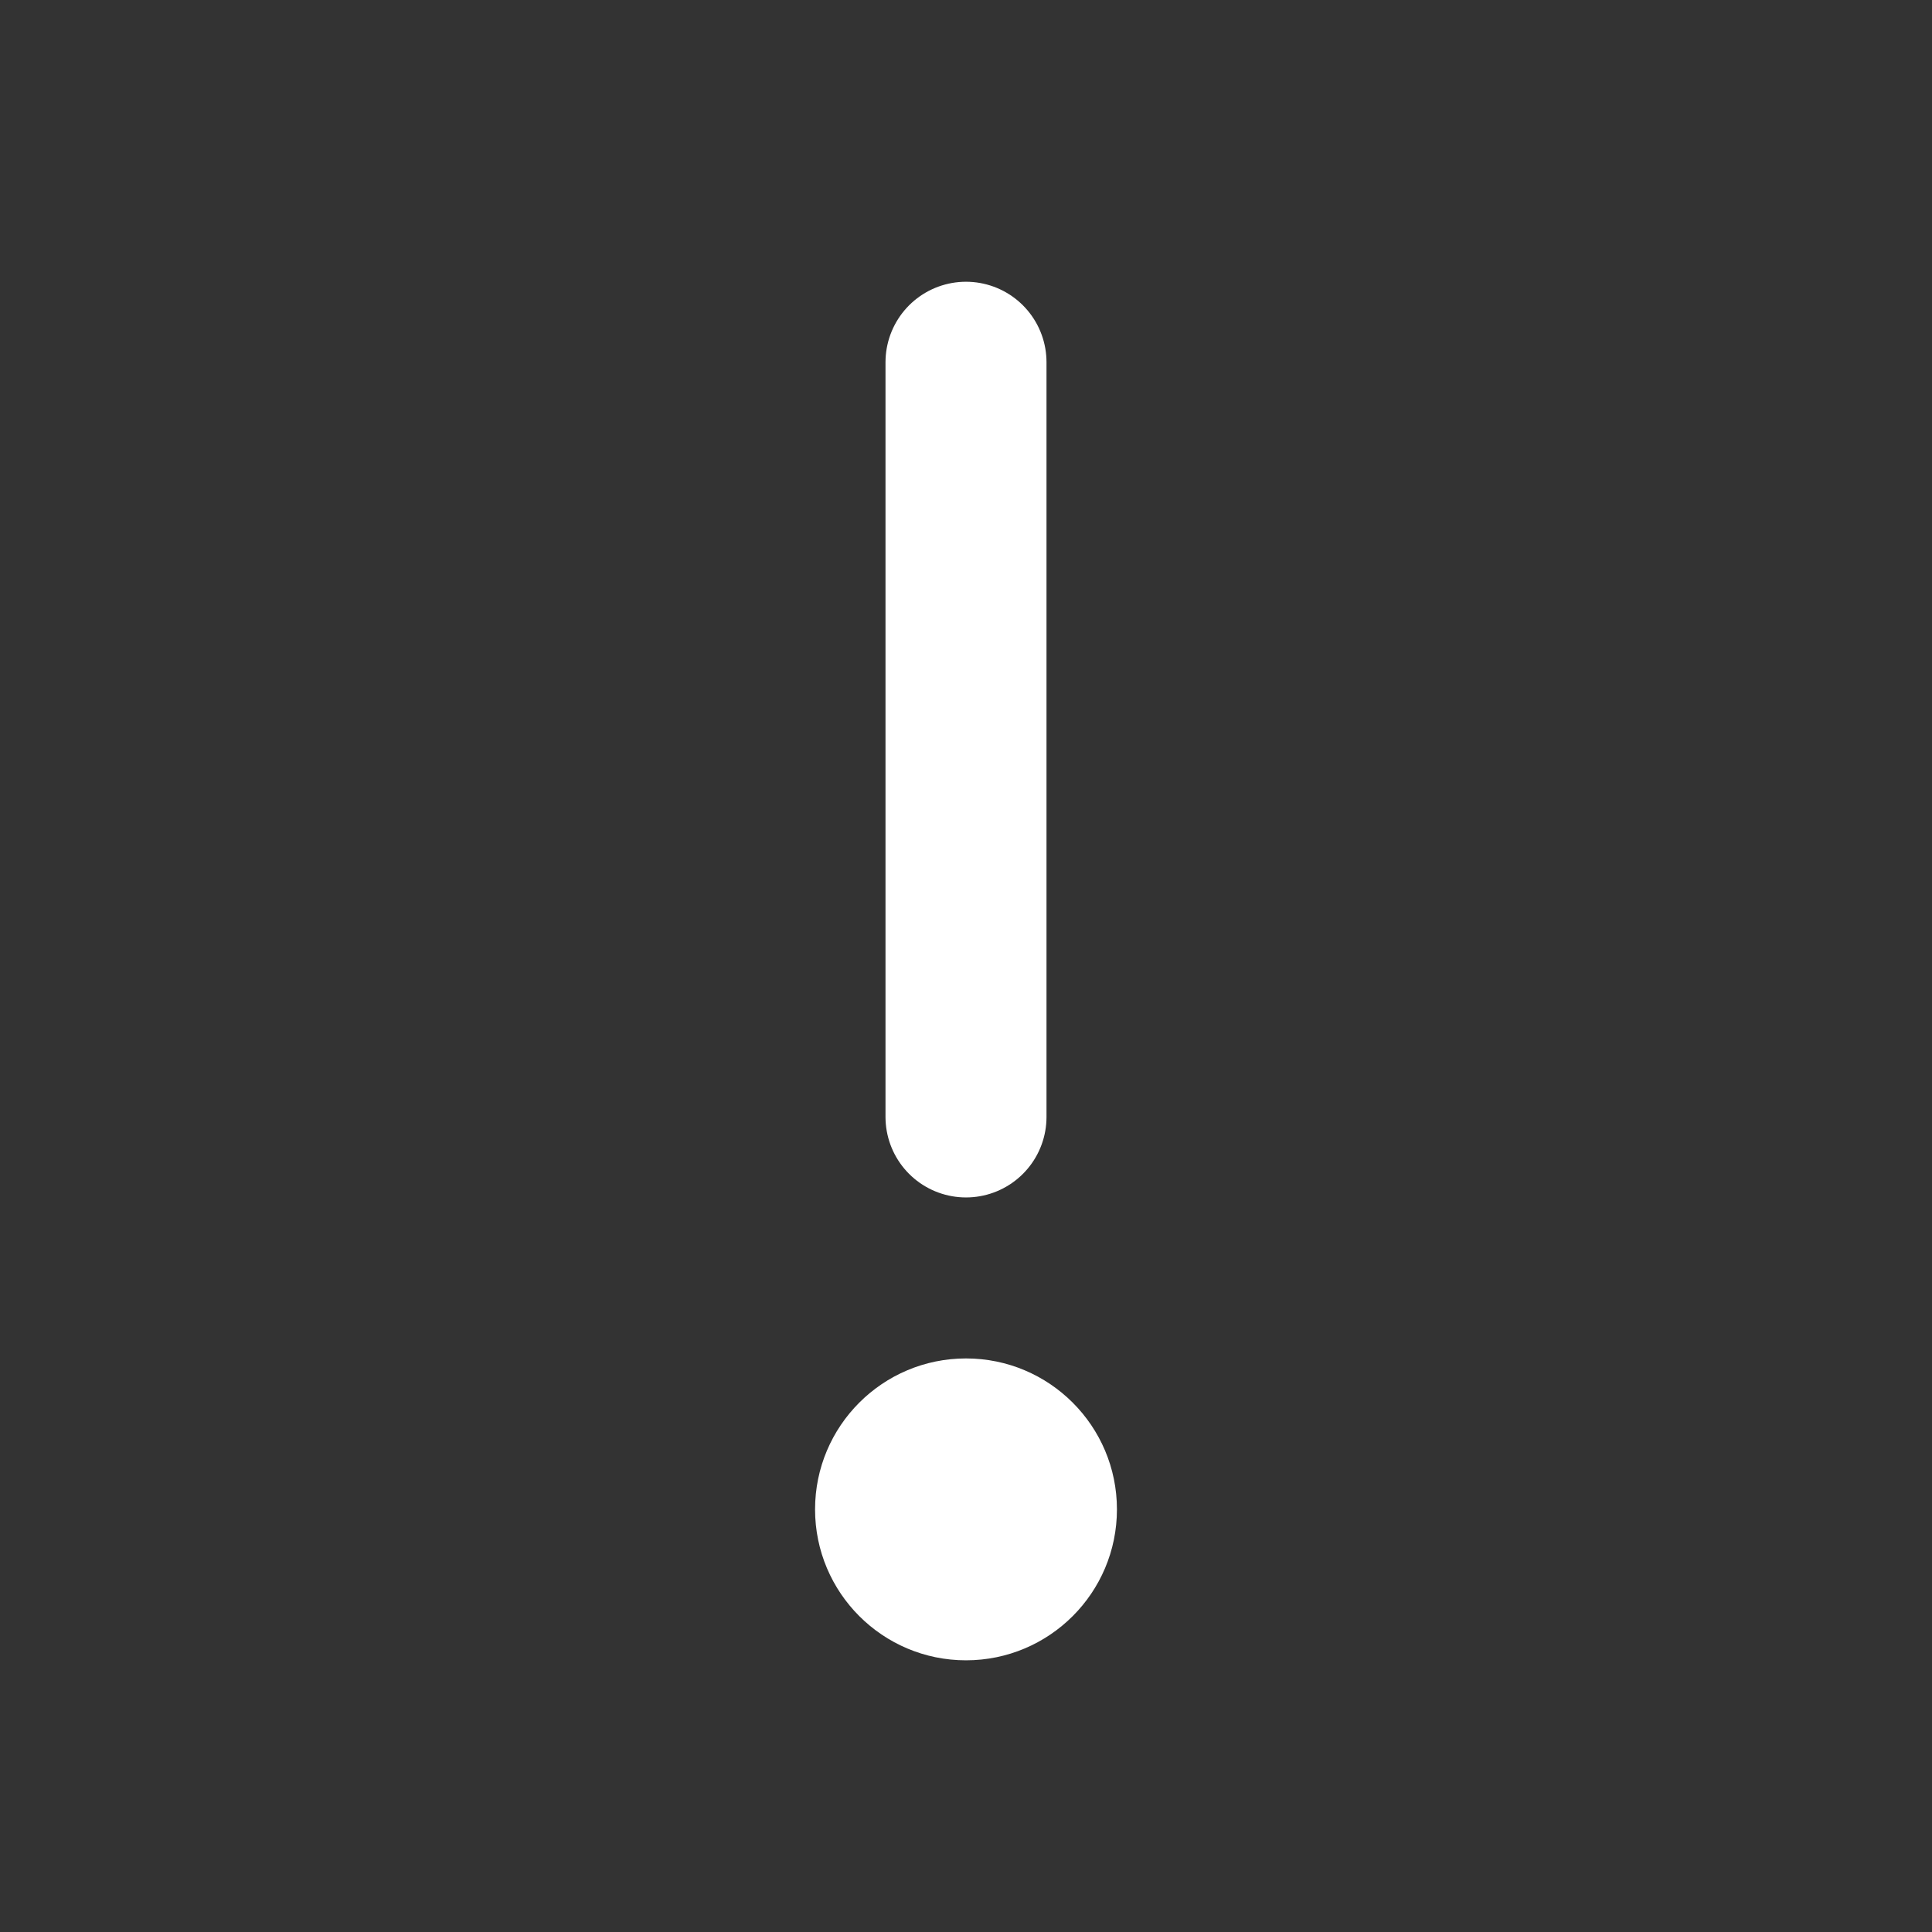
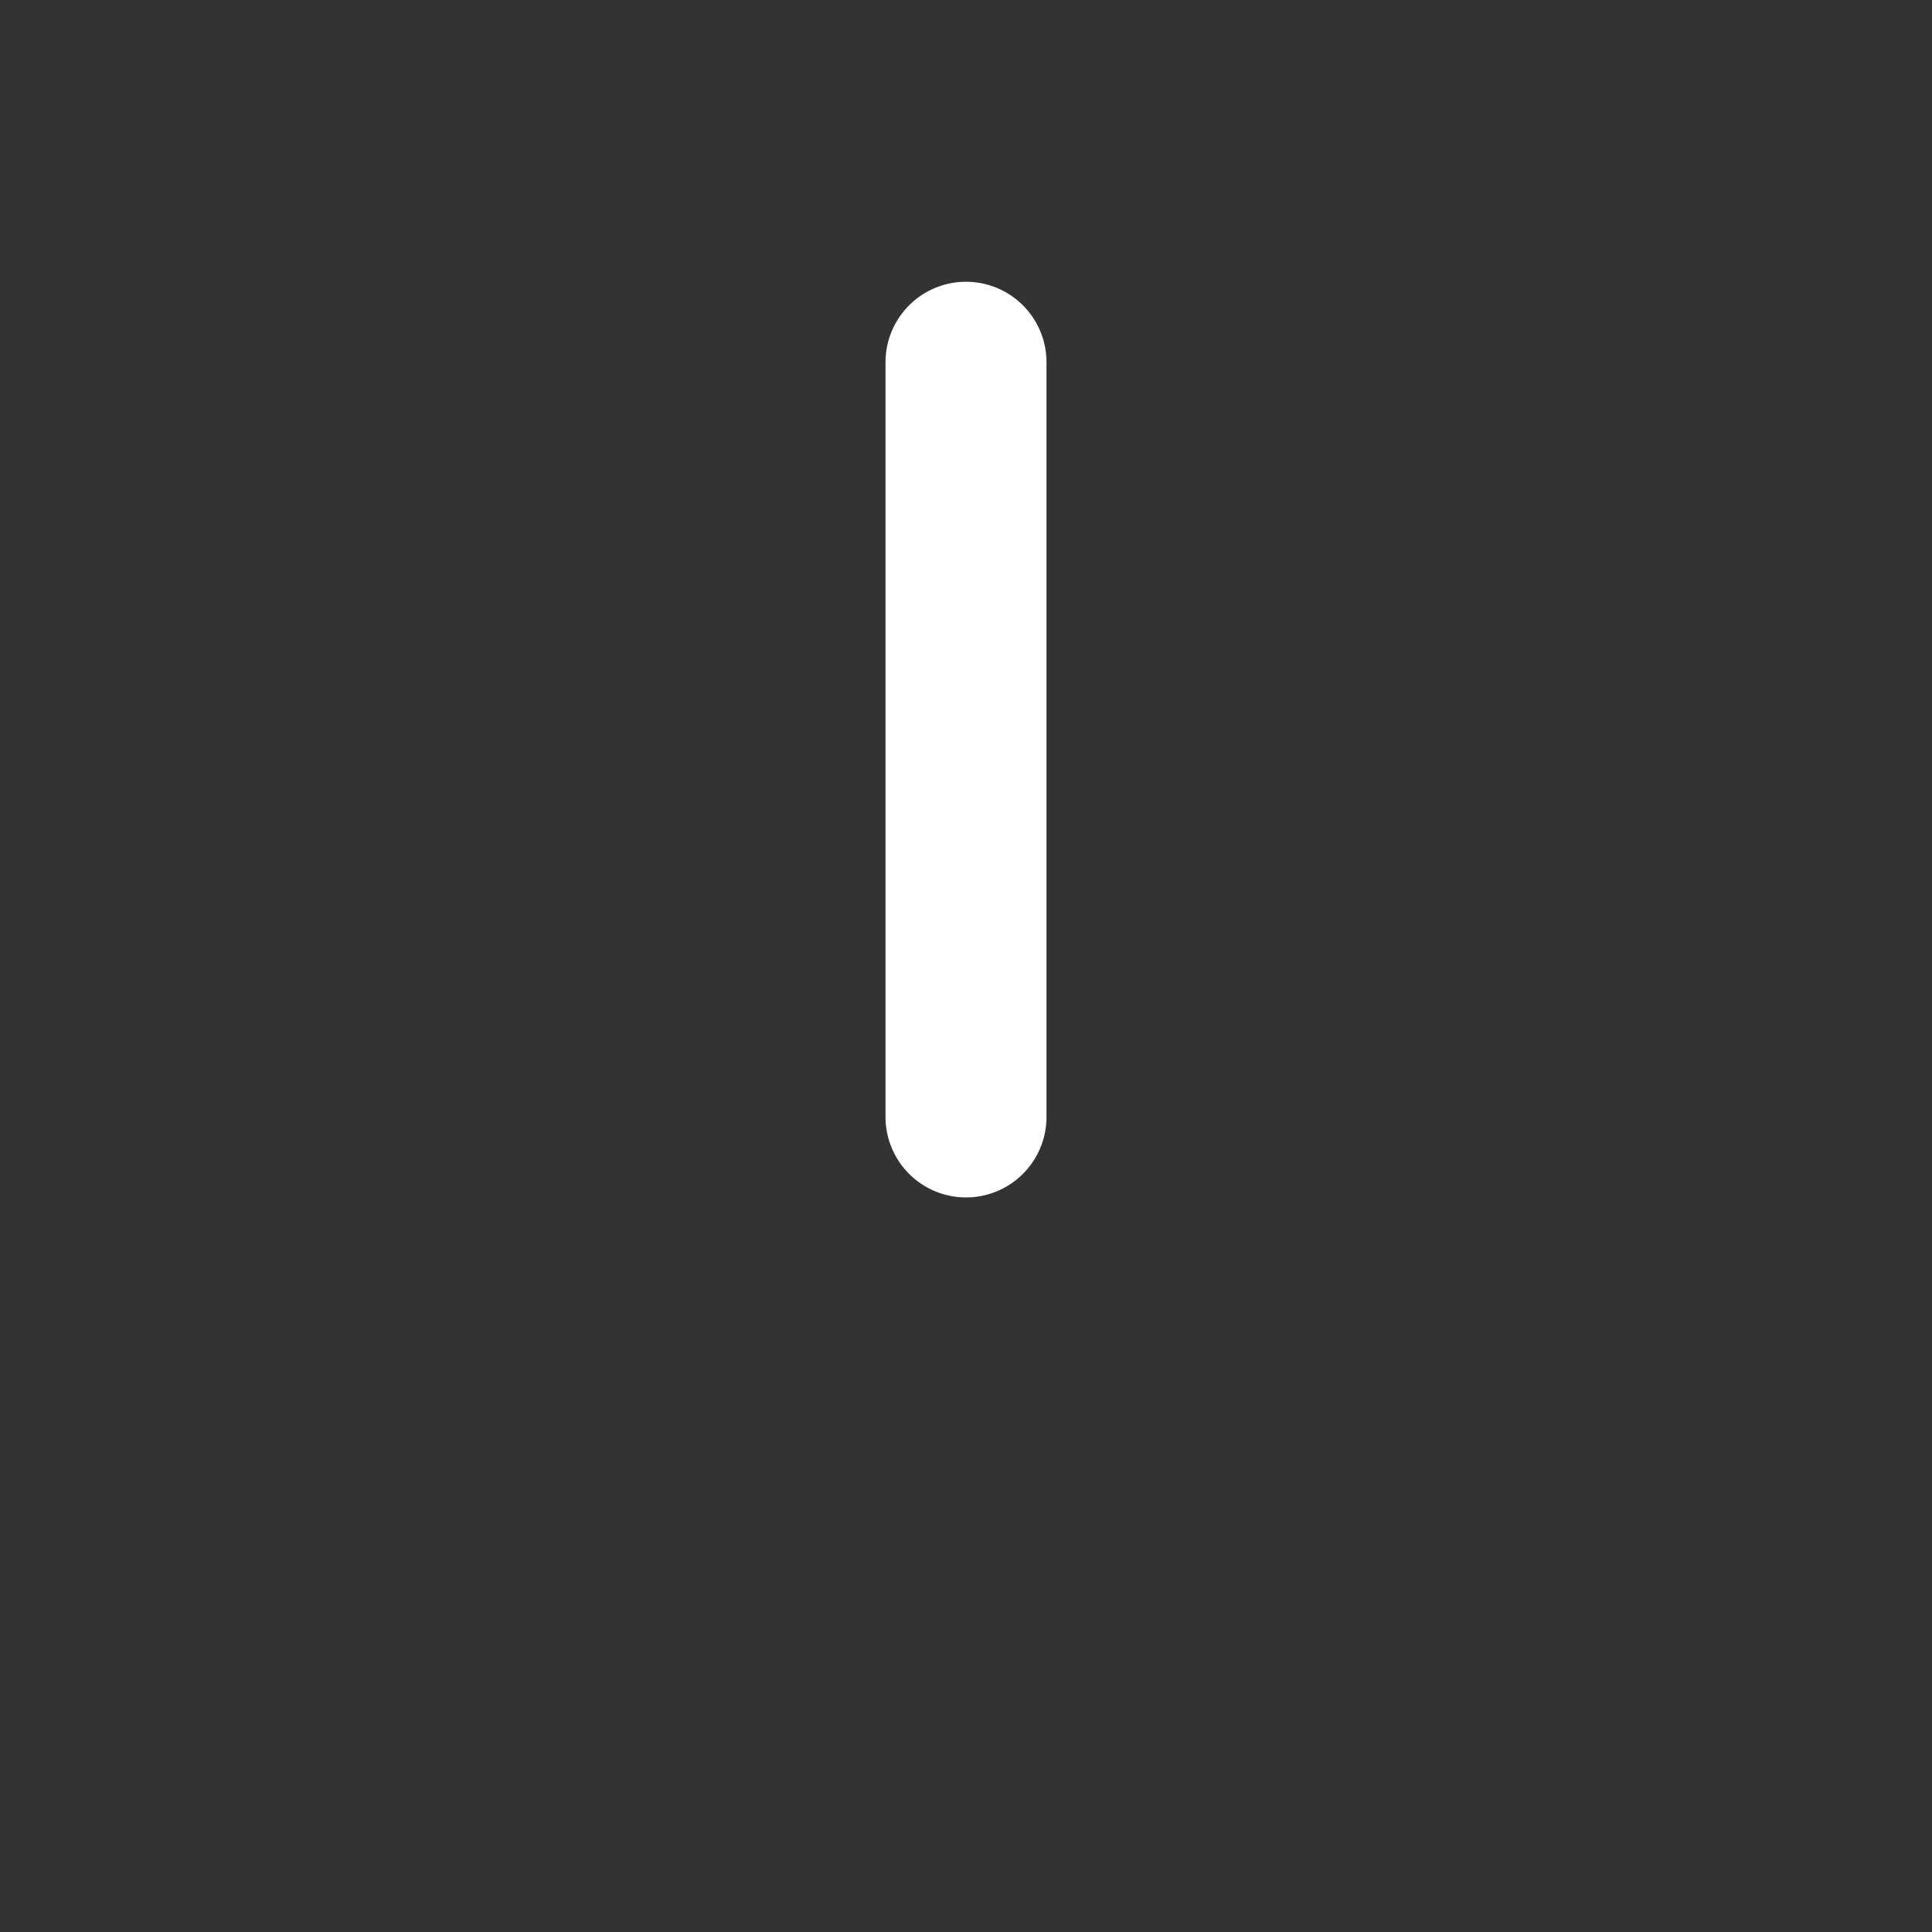
<svg xmlns="http://www.w3.org/2000/svg" width="48" height="48" viewBox="0 0 48 48" fill="none">
  <rect x="0" y="0" width="48" height="48" fill="#333333" stroke="none" />
  <g clip-path="url(#clip0_1382_2403)">
-     <path d="M24 41.25C26.071 41.25 27.75 39.571 27.75 37.5C27.75 35.429 26.071 33.75 24 33.75C21.929 33.75 20.25 35.429 20.25 37.5C20.25 39.571 21.929 41.25 24 41.25Z" fill="white" />
    <path d="M24 9V27.75" stroke="white" stroke-width="4" stroke-linecap="round" stroke-linejoin="round" />
  </g>
  <defs>
    <clipPath id="clip0_1382_2403">
      <rect width="48" height="48" fill="white" />
    </clipPath>
  </defs>
</svg>